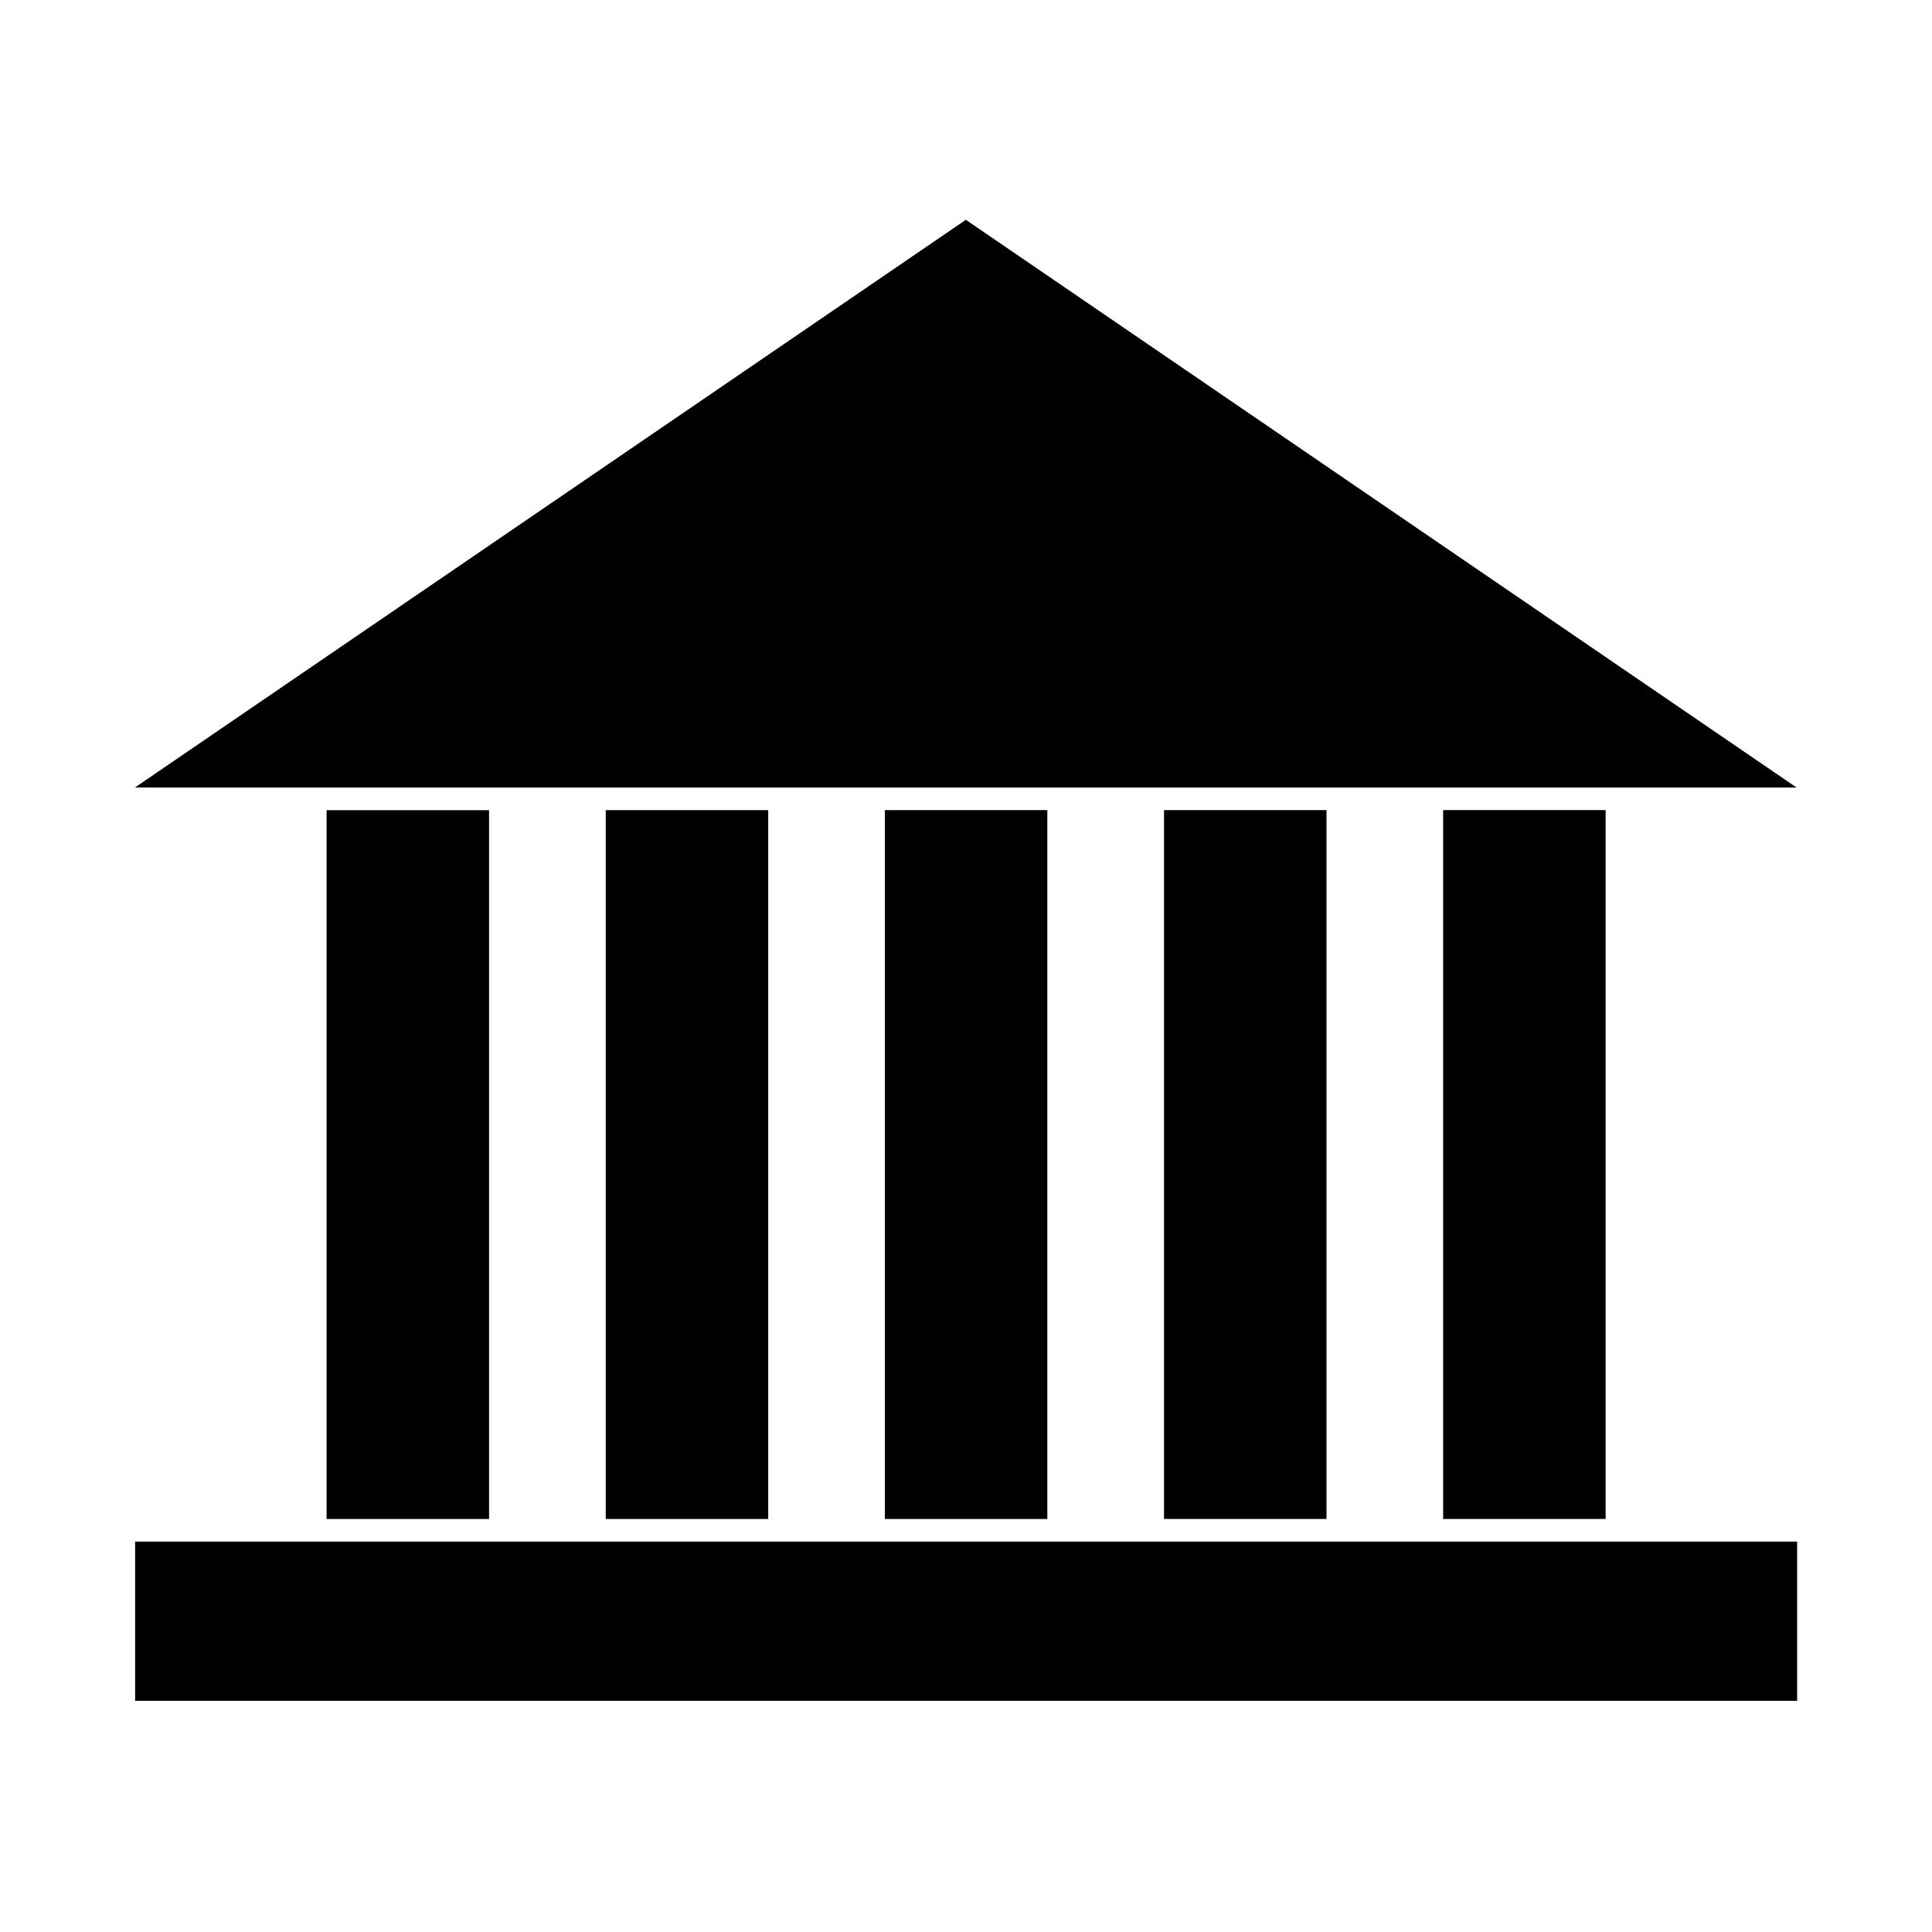
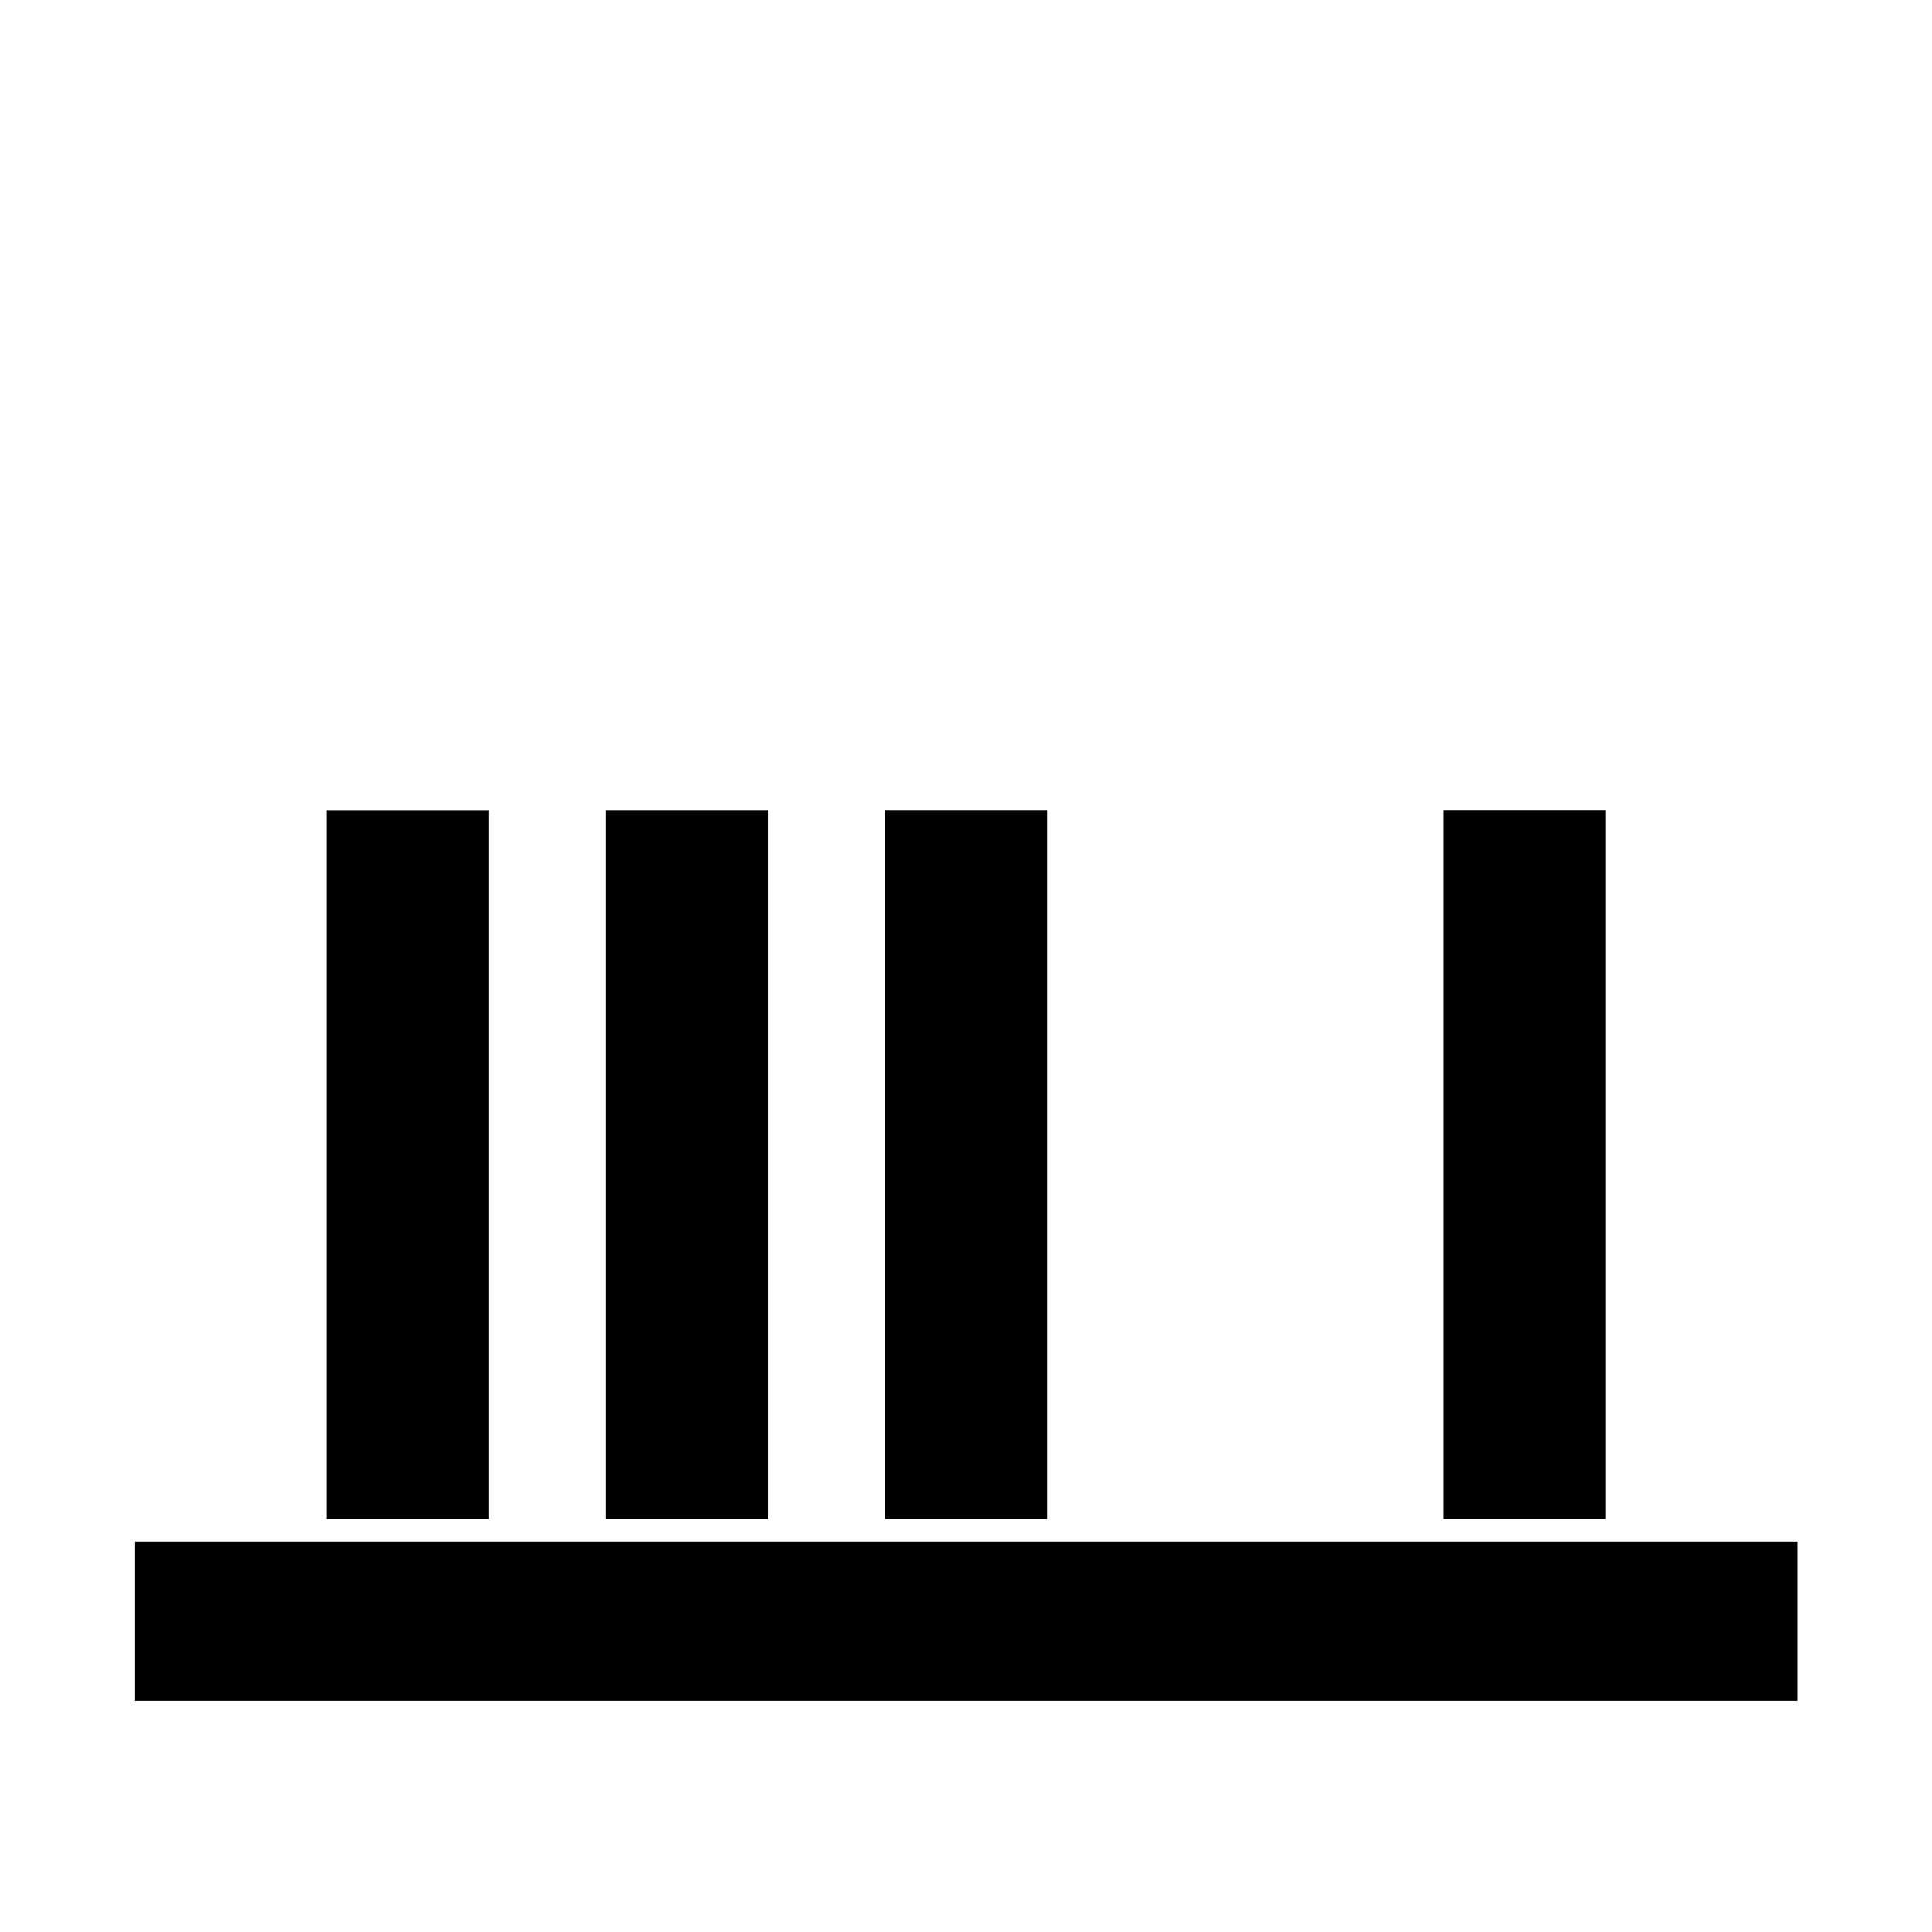
<svg xmlns="http://www.w3.org/2000/svg" fill="#000000" width="800px" height="800px" version="1.1" viewBox="144 144 512 512">
  <g>
-     <path d="m452.48 358.69h43.059v187.85h-43.059z" />
    <path d="m526.45 358.68h43.059v187.86h-43.059z" />
-     <path d="m399.96 202.25-220.22 150.46h440.38z" />
    <path d="m378.5 358.69h43.051v187.86h-43.051z" />
    <path d="m230.55 358.71h43.055v187.84h-43.055z" />
    <path d="m620.26 594.74h-0.004v3.008z" />
    <path d="m179.81 552.54h440.45v42.199h-440.45z" />
    <path d="m304.53 358.7h43.055v187.85h-43.055z" />
  </g>
</svg>